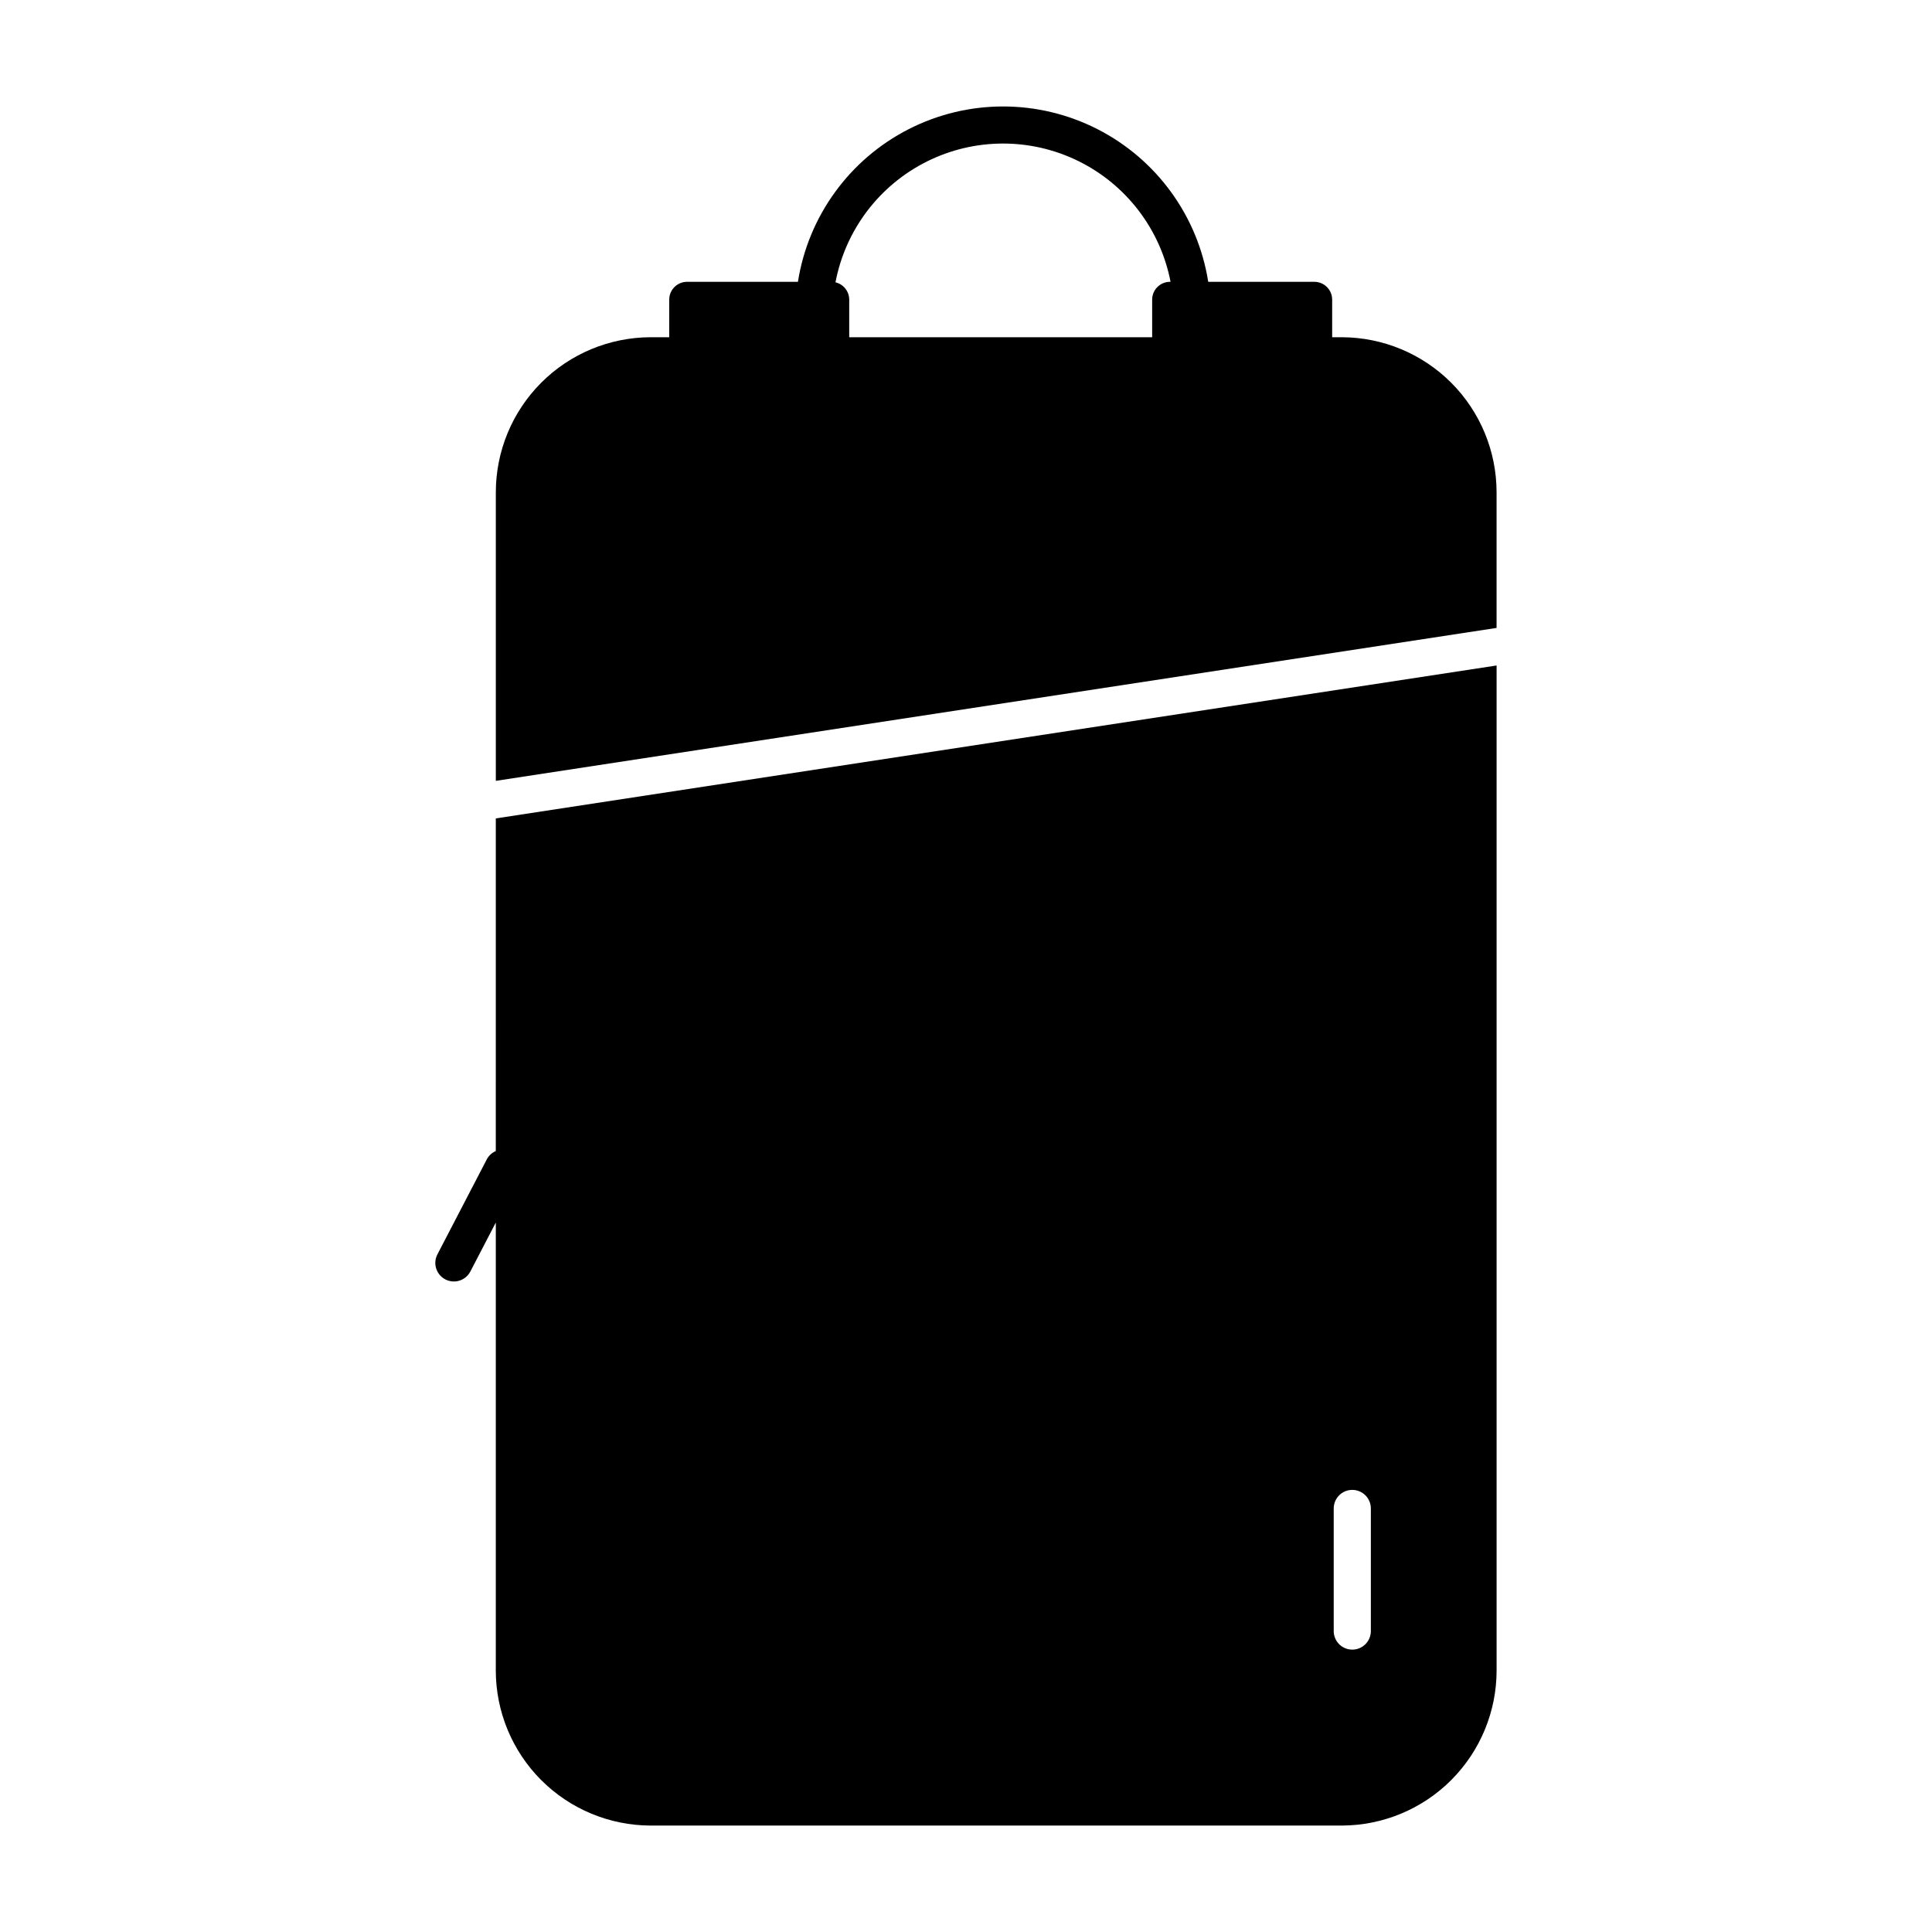
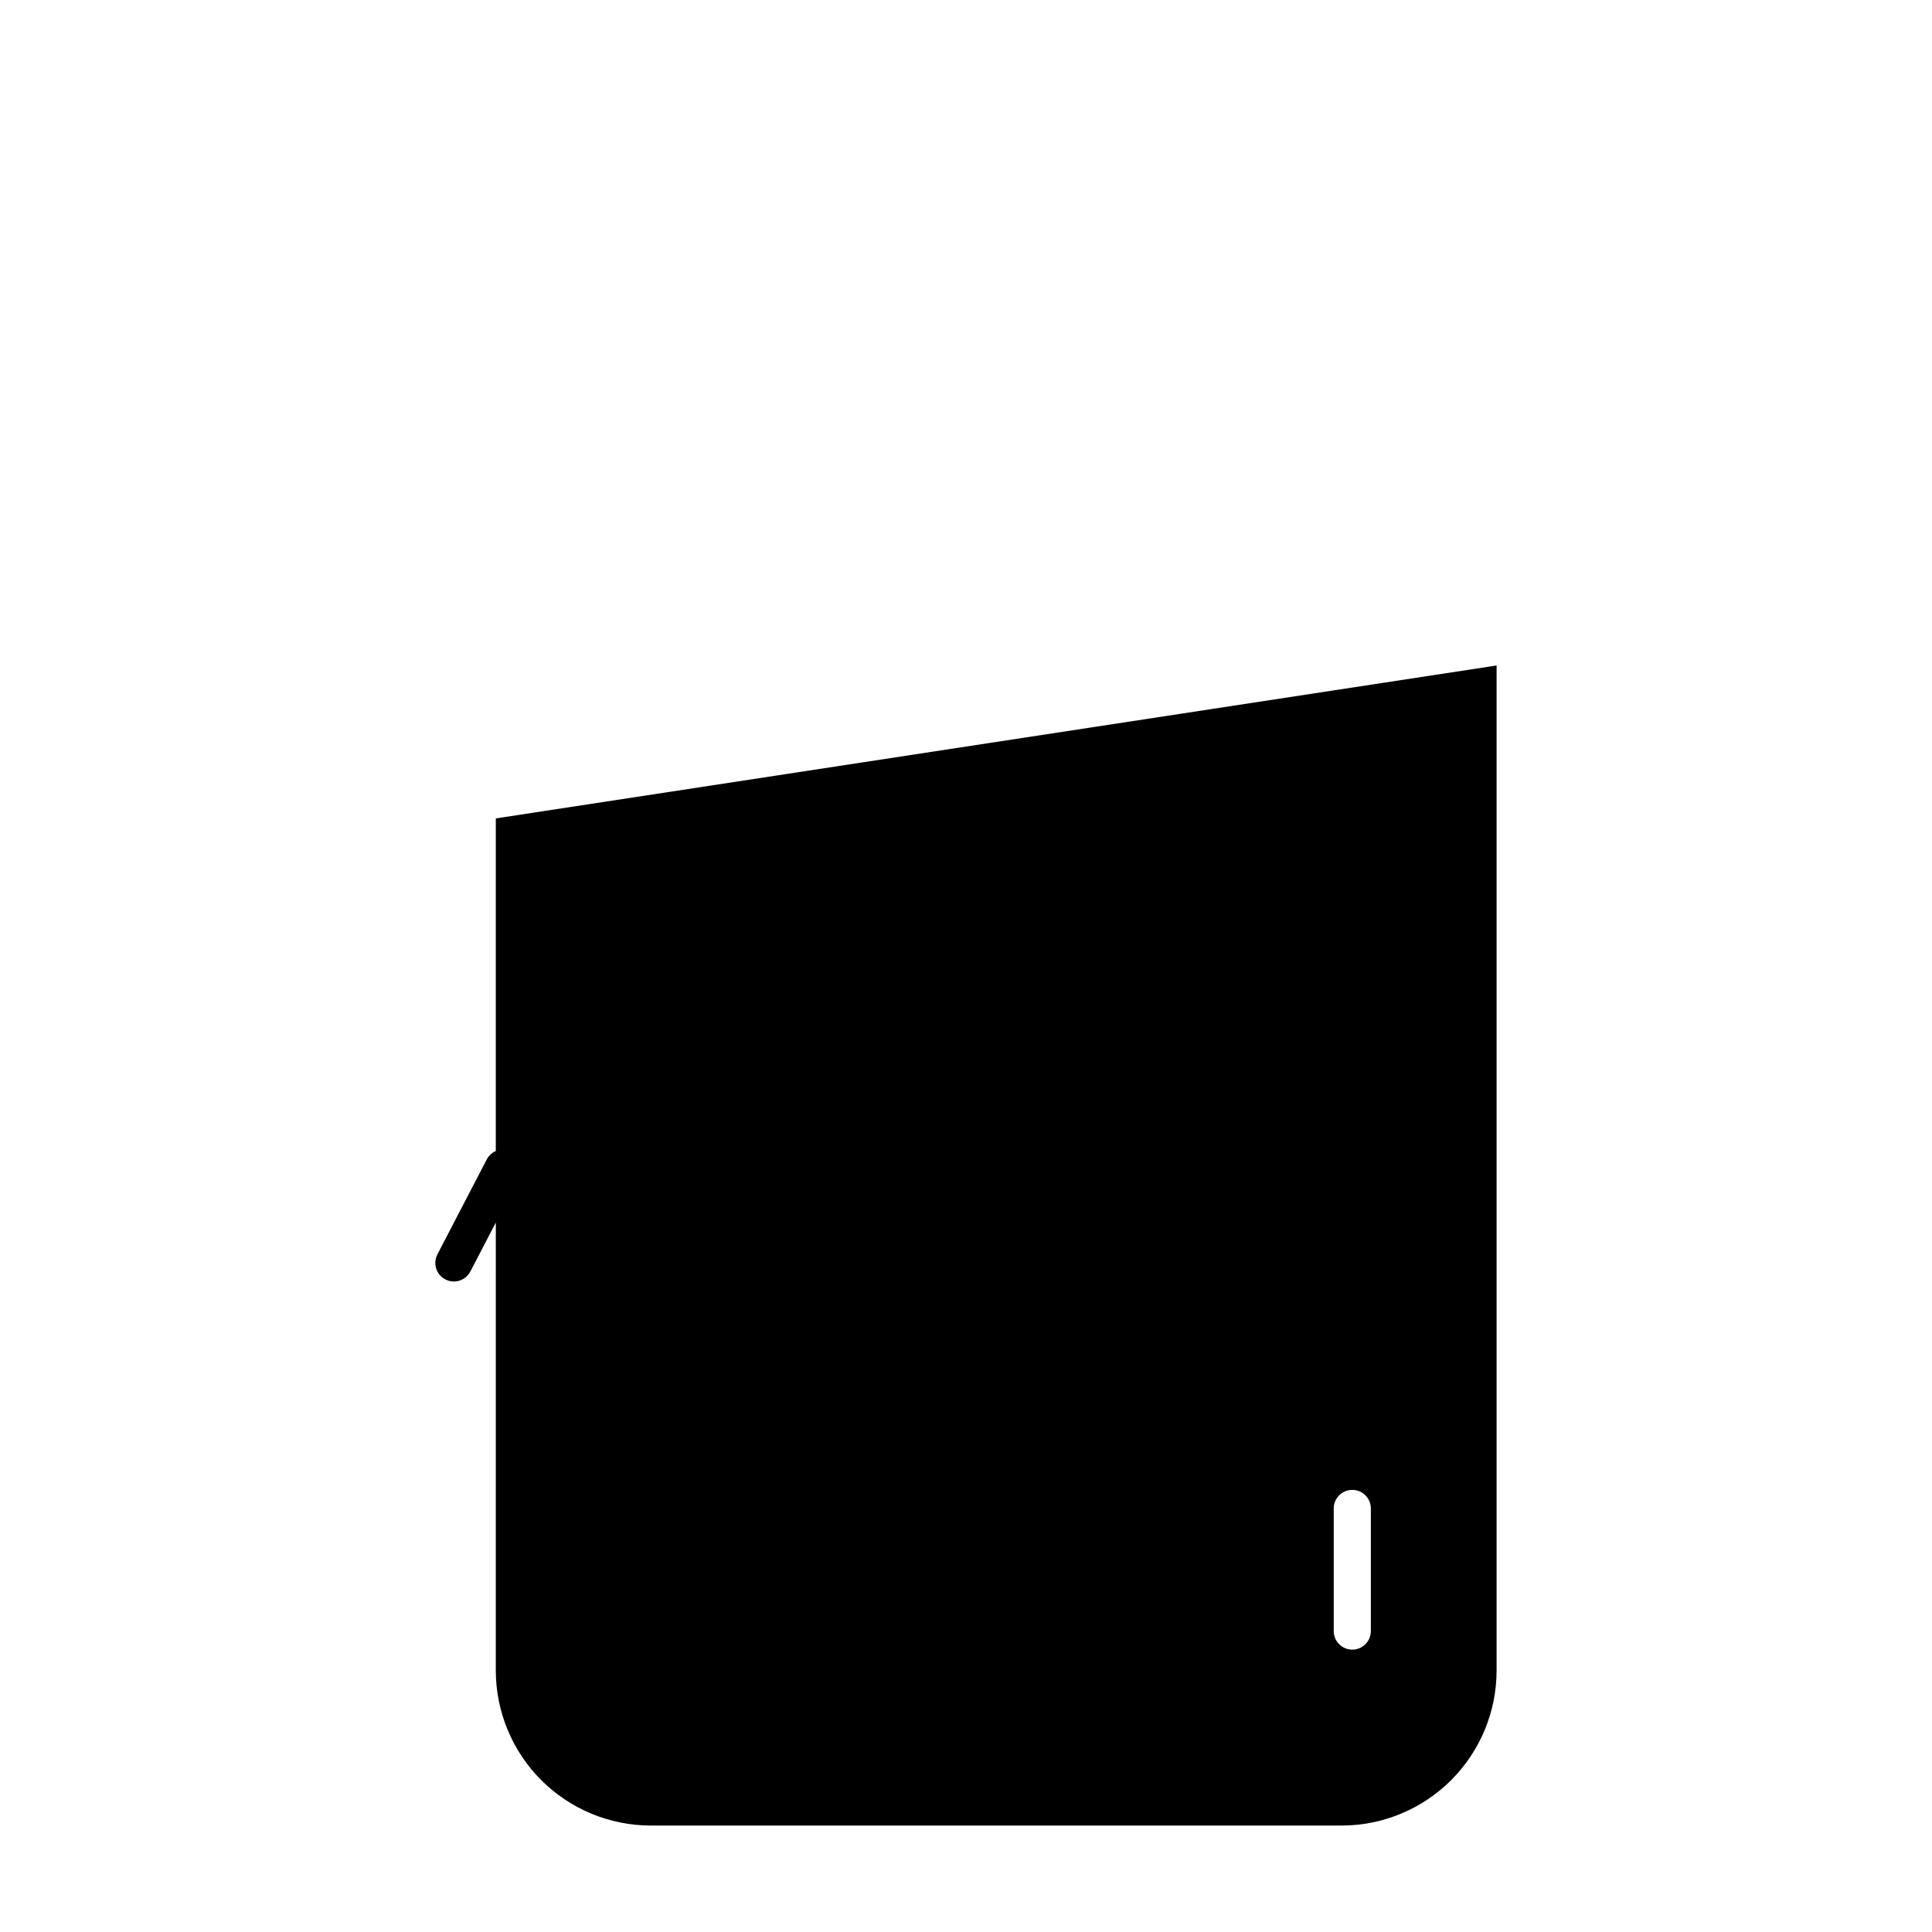
<svg xmlns="http://www.w3.org/2000/svg" fill="#000000" width="800px" height="800px" version="1.1" viewBox="144 144 512 512">
  <g>
-     <path d="m499.58 233.37h-2.543v-9.957c0.004-2.606-2.109-4.723-4.715-4.727h-28.129c-2.746-17.414-13.664-32.457-29.367-40.465-15.703-8.008-34.293-8.008-50 0-15.703 8.008-26.621 23.051-29.367 40.465h-29.391c-2.606 0.004-4.719 2.121-4.715 4.727v9.957h-4.922c-10.887 0.02-21.32 4.356-29.012 12.062-7.691 7.703-12.016 18.145-12.02 29.031v76.469l265.21-40.527v-35.941c-0.004-10.887-4.328-21.328-12.02-29.031-7.691-7.707-18.129-12.043-29.016-12.062zm-45.531-14.684c-2.609 0.004-4.719 2.121-4.715 4.727v9.957h-80.281v-9.957c-0.004-2.191-1.512-4.09-3.641-4.594 2.633-13.883 11.609-25.734 24.258-32.035 12.648-6.301 27.516-6.324 40.184-0.062 12.668 6.262 21.68 18.09 24.355 31.965z" />
    <path d="m275.39 449.04c-1.027 0.441-1.875 1.227-2.394 2.219l-13.055 25.121c-0.617 1.156-0.746 2.516-0.355 3.769 0.391 1.254 1.266 2.297 2.43 2.902 1.164 0.605 2.523 0.723 3.773 0.32s2.285-1.285 2.883-2.457l6.723-12.934-0.004 118.72c0.008 10.887 4.328 21.324 12.02 29.031 7.695 7.703 18.129 12.039 29.016 12.062h183.15c10.887-0.023 21.324-4.359 29.016-12.062 7.691-7.707 12.016-18.145 12.02-29.031v-266.34l-265.22 40.527zm222.06 94.719c0-2.719 2.199-4.922 4.918-4.922s4.922 2.203 4.922 4.922v32.488c0 2.719-2.203 4.922-4.922 4.922s-4.918-2.203-4.918-4.922z" />
  </g>
</svg>